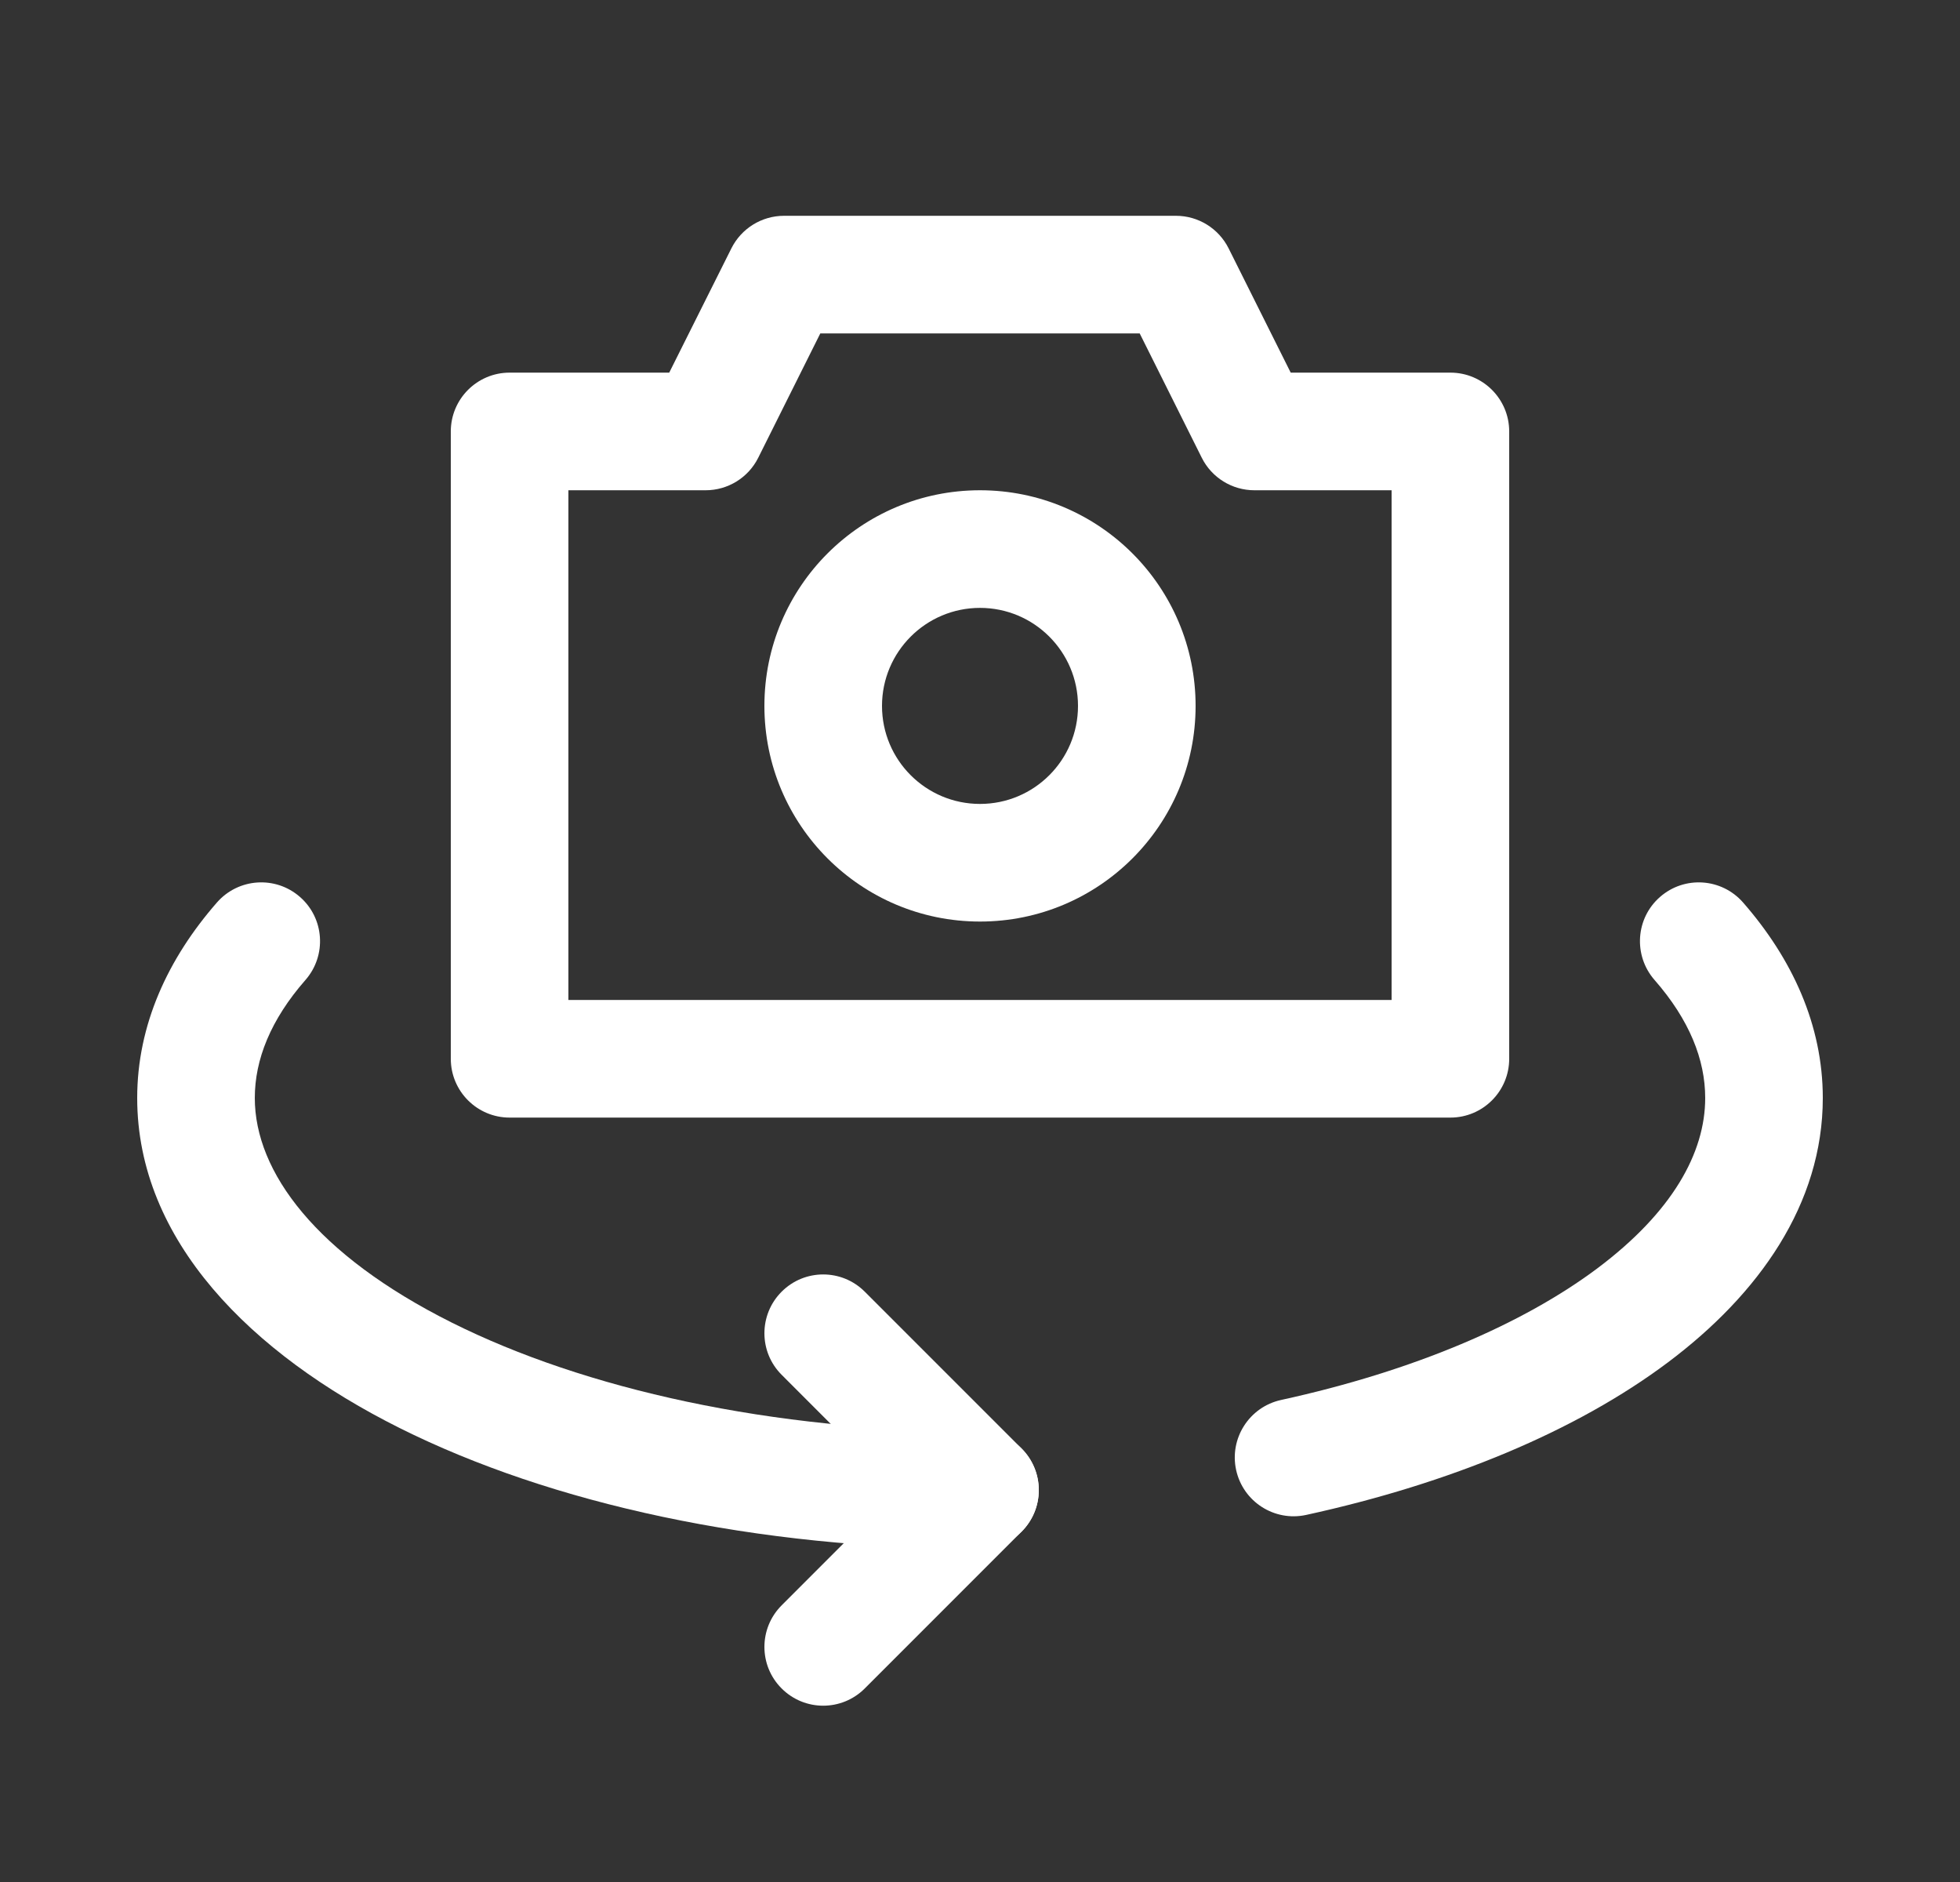
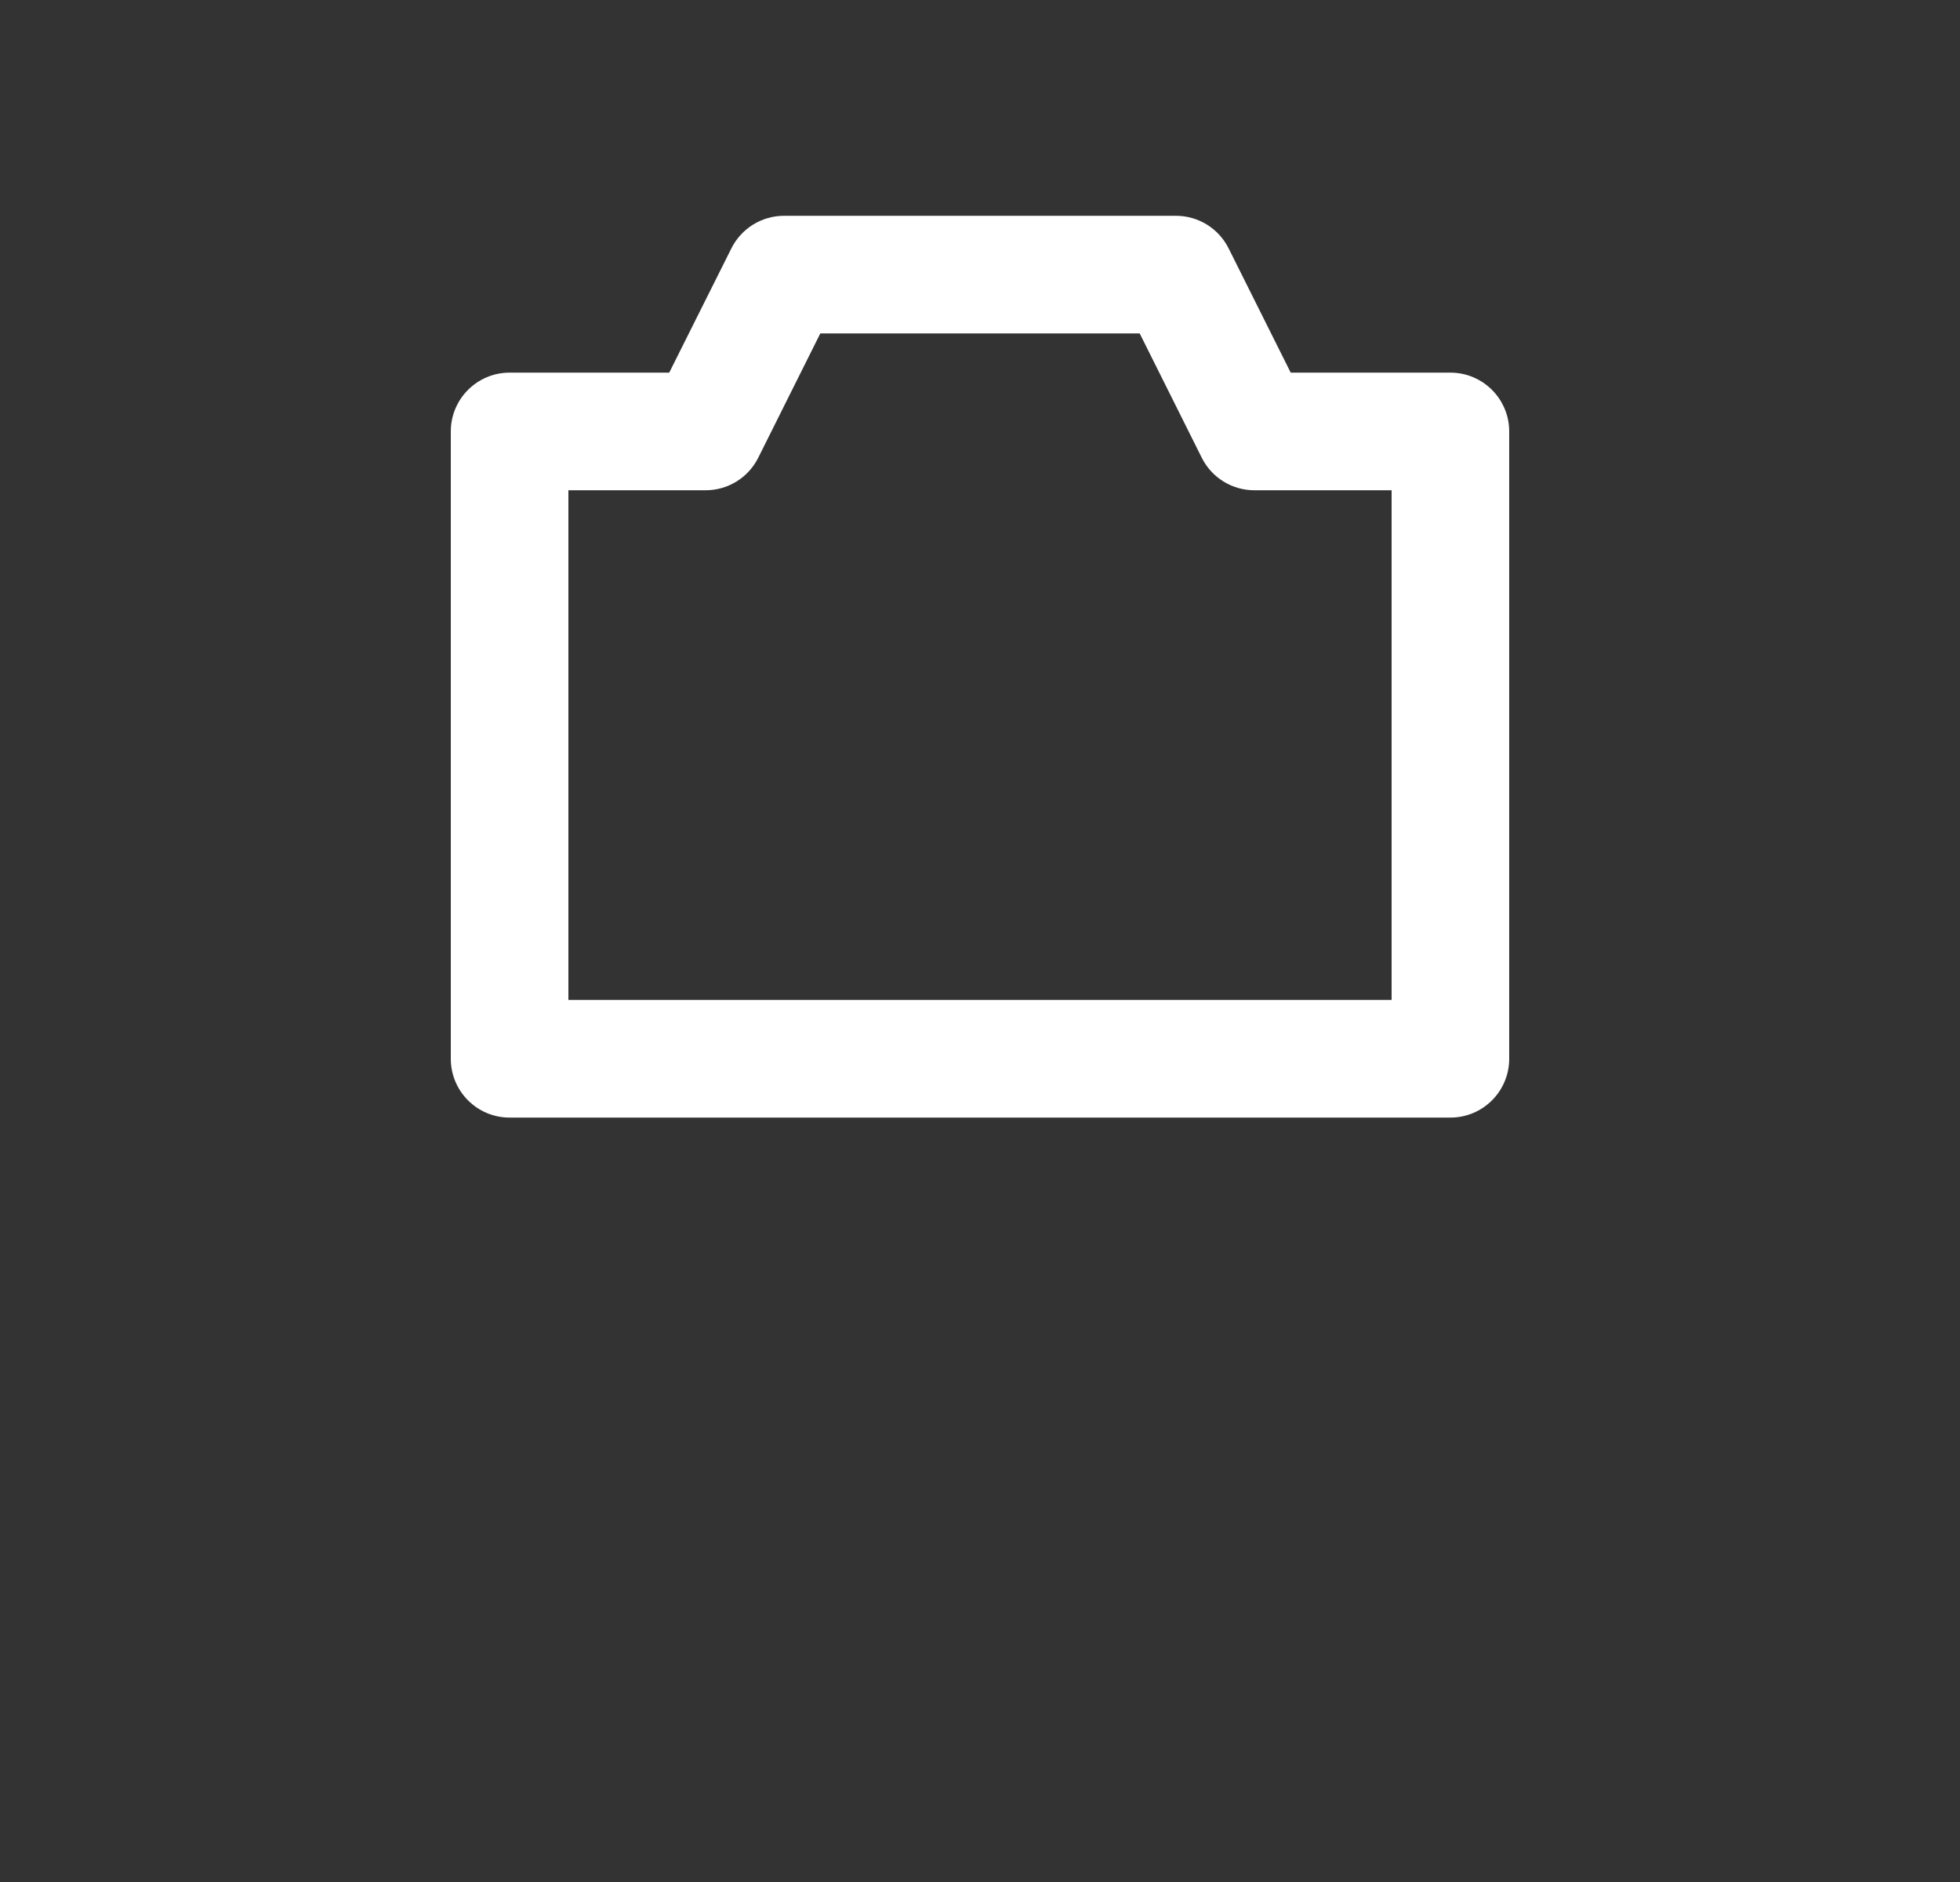
<svg xmlns="http://www.w3.org/2000/svg" width="25" height="24" viewBox="0 0 25 24" fill="none">
  <rect x="0" y="0" width="25" height="24" fill="#333333" stroke="none" />
  <path fill-rule="evenodd" clip-rule="evenodd" d="M9.329 3.167C9.456 2.913 9.716 2.752 10 2.752H15C15.284 2.752 15.544 2.913 15.671 3.167L16.463 4.752H18.5C18.914 4.752 19.25 5.088 19.25 5.502V13.502C19.25 13.916 18.914 14.252 18.5 14.252H6.5C6.086 14.252 5.75 13.916 5.75 13.502V5.502C5.75 5.088 6.086 4.752 6.5 4.752H8.536L9.329 3.167ZM10.463 4.252L9.671 5.838C9.544 6.092 9.284 6.252 9 6.252H7.25V12.752H17.75V6.252H16C15.716 6.252 15.456 6.092 15.329 5.838L14.537 4.252H10.463Z" fill="white" />
-   <path fill-rule="evenodd" clip-rule="evenodd" d="M12.5 7.752C11.81 7.752 11.25 8.312 11.25 9.002C11.25 9.693 11.81 10.252 12.5 10.252C13.19 10.252 13.75 9.693 13.75 9.002C13.75 8.312 13.19 7.752 12.5 7.752ZM9.75 9.002C9.75 7.483 10.981 6.252 12.5 6.252C14.019 6.252 15.25 7.483 15.25 9.002C15.25 10.521 14.019 11.752 12.5 11.752C10.981 11.752 9.75 10.521 9.75 9.002Z" fill="white" />
-   <path fill-rule="evenodd" clip-rule="evenodd" d="M9.97 16.472C10.263 16.179 10.737 16.179 11.03 16.472L13.03 18.472C13.323 18.765 13.323 19.24 13.03 19.532L11.03 21.532C10.737 21.825 10.263 21.825 9.97 21.532C9.677 21.24 9.677 20.765 9.97 20.472L11.439 19.002L9.97 17.532C9.677 17.24 9.677 16.765 9.97 16.472Z" fill="white" />
-   <path fill-rule="evenodd" clip-rule="evenodd" d="M3.826 11.438C4.138 11.71 4.169 12.184 3.897 12.496C3.451 13.005 3.25 13.513 3.25 14.002C3.25 14.946 4.034 16.002 5.764 16.867C7.449 17.709 9.83 18.252 12.5 18.252C12.914 18.252 13.25 18.588 13.25 19.002C13.25 19.416 12.914 19.752 12.5 19.752C9.647 19.752 7.028 19.176 5.094 18.209C3.204 17.264 1.75 15.82 1.75 14.002C1.75 13.069 2.142 12.224 2.767 11.509C3.04 11.197 3.514 11.165 3.826 11.438Z" fill="white" />
-   <path fill-rule="evenodd" clip-rule="evenodd" d="M21.174 11.438C21.486 11.165 21.96 11.197 22.233 11.509C22.858 12.224 23.25 13.069 23.25 14.002C23.25 15.353 22.436 16.503 21.274 17.374C20.106 18.25 18.497 18.918 16.66 19.319C16.255 19.407 15.856 19.151 15.767 18.746C15.679 18.342 15.935 17.942 16.34 17.853C18.035 17.483 19.426 16.884 20.375 16.174C21.33 15.458 21.75 14.702 21.75 14.002C21.75 13.513 21.549 13.005 21.103 12.496C20.831 12.184 20.862 11.71 21.174 11.438Z" fill="white" />
</svg>